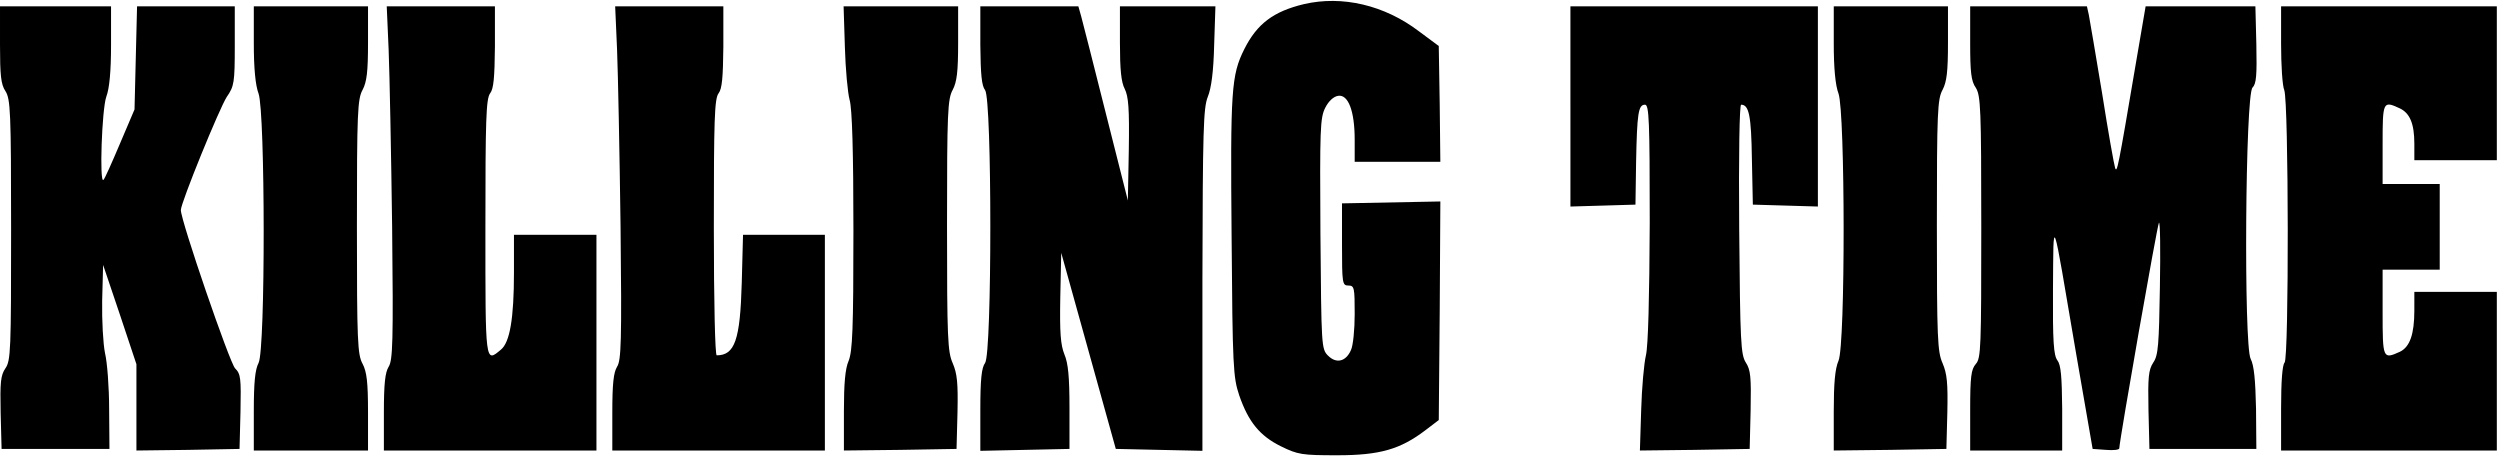
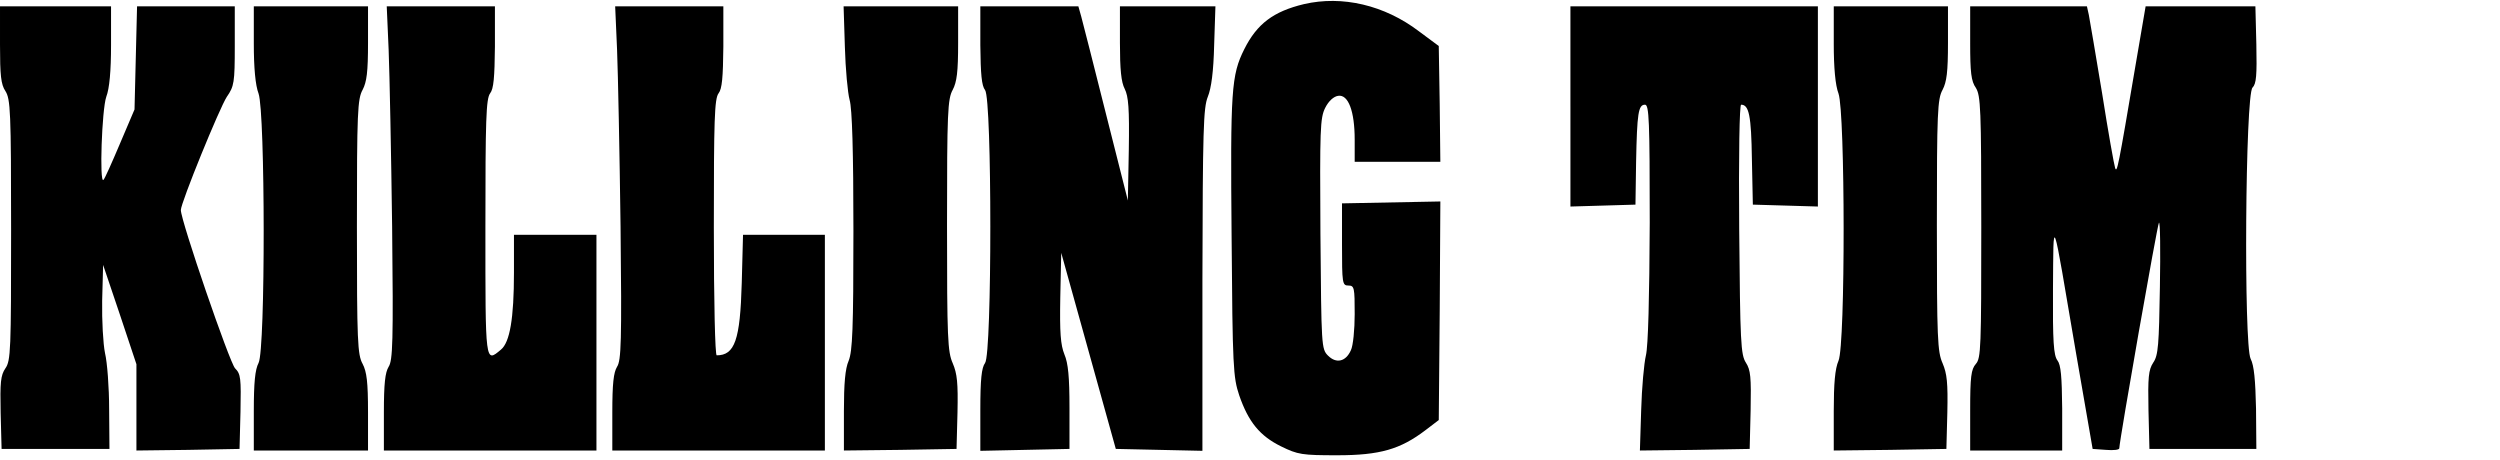
<svg xmlns="http://www.w3.org/2000/svg" preserveAspectRatio="xMidYMid meet" viewBox="0 0 788 145" height="145pt" width="788pt" version="1.0">
  <g stroke="none" fill="#000000" transform="translate(0,145) scale(0.1,-0.1)">
    <path d="M4110 1437 c-96 -23 -148 -62 -188 -142 -41 -82 -44 -129 -40 -590 3 -414 5 -444 24 -501 29 -84 65 -128 132 -161 53 -26 66 -28 177 -28 135 0 199 19 278 79 l42 32 3 345 2 344 -155 -3 -155 -3 0 -129 c0 -123 1 -130 20 -130 19 0 20 -7 20 -90 0 -49 -5 -100 -12 -114 -16 -36 -46 -43 -72 -17 -21 21 -21 29 -24 384 -2 330 -1 365 15 397 11 22 27 36 41 38 32 5 52 -49 52 -138 l0 -70 135 0 135 0 -2 182 -3 183 -62 46 c-109 83 -242 114 -363 86z" />
    <path d="M0 1310 c0 -98 3 -126 17 -147 16 -25 18 -64 18 -438 0 -377 -1 -412 -18 -436 -15 -22 -17 -44 -15 -140 l3 -114 170 0 170 0 -1 125 c0 69 -6 148 -13 177 -6 29 -10 102 -9 165 l3 113 53 -157 52 -156 0 -136 0 -136 163 2 162 3 3 117 c2 106 1 119 -17 137 -17 17 -171 465 -171 499 0 23 122 322 145 357 23 33 25 45 25 160 l0 125 -154 0 -154 0 -4 -162 -4 -163 -46 -108 c-25 -59 -48 -111 -52 -114 -13 -13 -5 222 9 262 10 26 15 81 15 163 l0 122 -175 0 -175 0 0 -120z" />
    <path d="M800 1313 c0 -77 5 -132 15 -158 21 -60 22 -807 0 -849 -11 -21 -15 -62 -15 -152 l0 -124 180 0 180 0 0 120 c0 96 -4 128 -17 153 -16 29 -18 70 -18 432 0 362 2 403 18 432 13 25 17 56 17 148 l0 115 -180 0 -180 0 0 -117z" />
    <path d="M1225 1293 c3 -76 8 -327 11 -557 4 -364 2 -422 -11 -442 -11 -18 -15 -53 -15 -144 l0 -120 335 0 335 0 0 340 0 340 -130 0 -130 0 0 -119 c0 -145 -13 -220 -41 -243 -50 -42 -49 -47 -49 385 0 339 2 406 15 423 11 14 14 50 15 147 l0 127 -171 0 -170 0 6 -137z" />
    <path d="M1945 1293 c3 -76 8 -327 11 -557 4 -364 2 -422 -11 -442 -11 -18 -15 -53 -15 -144 l0 -120 335 0 335 0 0 340 0 340 -129 0 -129 0 -4 -152 c-5 -180 -22 -228 -79 -228 -5 0 -9 165 -9 403 0 339 2 406 15 423 11 14 14 50 15 147 l0 127 -171 0 -170 0 6 -137z" />
    <path d="M2663 1303 c2 -71 9 -146 15 -168 8 -27 12 -163 12 -413 0 -309 -3 -379 -15 -409 -11 -25 -15 -72 -15 -159 l0 -124 178 2 177 3 3 115 c2 93 -1 122 -15 155 -16 36 -18 77 -18 435 0 357 2 398 18 427 13 25 17 56 17 148 l0 115 -181 0 -180 0 4 -127z" />
    <path d="M3090 1308 c1 -92 4 -128 15 -142 22 -29 22 -831 0 -860 -11 -15 -15 -51 -15 -148 l0 -129 141 3 140 3 0 130 c0 96 -4 140 -16 168 -12 30 -15 68 -13 179 l3 141 86 -309 86 -309 137 -3 136 -3 0 538 c1 475 3 543 17 578 11 27 18 79 20 163 l4 122 -150 0 -151 0 0 -115 c0 -84 4 -124 15 -145 12 -24 15 -62 13 -191 l-3 -161 -69 273 c-38 151 -73 289 -78 307 l-9 32 -154 0 -155 0 0 -122z" />
    <path d="M4950 1115 l0 -316 103 3 102 3 2 135 c3 153 7 180 28 180 13 0 15 -50 15 -372 -1 -238 -5 -389 -12 -418 -6 -25 -13 -102 -15 -173 l-4 -127 173 2 173 3 3 122 c2 104 0 127 -15 150 -16 25 -18 63 -21 420 -2 238 1 393 6 393 25 0 32 -35 34 -171 l3 -144 103 -3 102 -3 0 316 0 315 -390 0 -390 0 0 -315z" />
    <path d="M5780 1313 c0 -77 5 -132 15 -158 21 -60 22 -790 0 -842 -11 -25 -15 -72 -15 -159 l0 -124 178 2 177 3 3 115 c2 93 -1 122 -15 155 -16 36 -18 77 -18 435 0 357 2 398 18 427 13 25 17 56 17 148 l0 115 -180 0 -180 0 0 -117z" />
    <path d="M6210 1315 c0 -93 3 -121 18 -142 15 -25 17 -64 17 -439 0 -378 -1 -413 -17 -431 -15 -17 -18 -40 -18 -146 l0 -127 145 0 145 0 0 133 c-1 100 -4 137 -15 151 -12 16 -15 59 -14 225 2 235 -5 254 73 -204 l52 -300 42 -3 c23 -2 42 0 42 5 1 28 120 706 125 711 4 4 5 -88 3 -203 -3 -182 -5 -215 -21 -238 -15 -23 -17 -46 -15 -150 l3 -122 169 0 168 0 -1 127 c-2 89 -6 136 -17 157 -22 44 -17 833 6 855 12 12 14 39 12 136 l-3 120 -173 0 -173 0 -32 -187 c-55 -325 -58 -338 -64 -323 -3 8 -22 114 -41 235 -20 121 -39 232 -42 248 l-6 27 -184 0 -184 0 0 -115z" />
-     <path d="M7190 1311 c0 -66 4 -131 10 -145 14 -37 15 -845 1 -859 -7 -7 -11 -59 -11 -144 l0 -133 340 0 340 0 0 250 0 250 -130 0 -130 0 0 -59 c0 -74 -14 -115 -46 -130 -53 -24 -54 -22 -54 124 l0 135 90 0 90 0 0 135 0 135 -90 0 -90 0 0 125 c0 135 1 138 53 114 33 -15 47 -49 47 -112 l0 -52 130 0 130 0 0 243 0 242 -340 0 -340 0 0 -119z" />
  </g>
</svg>